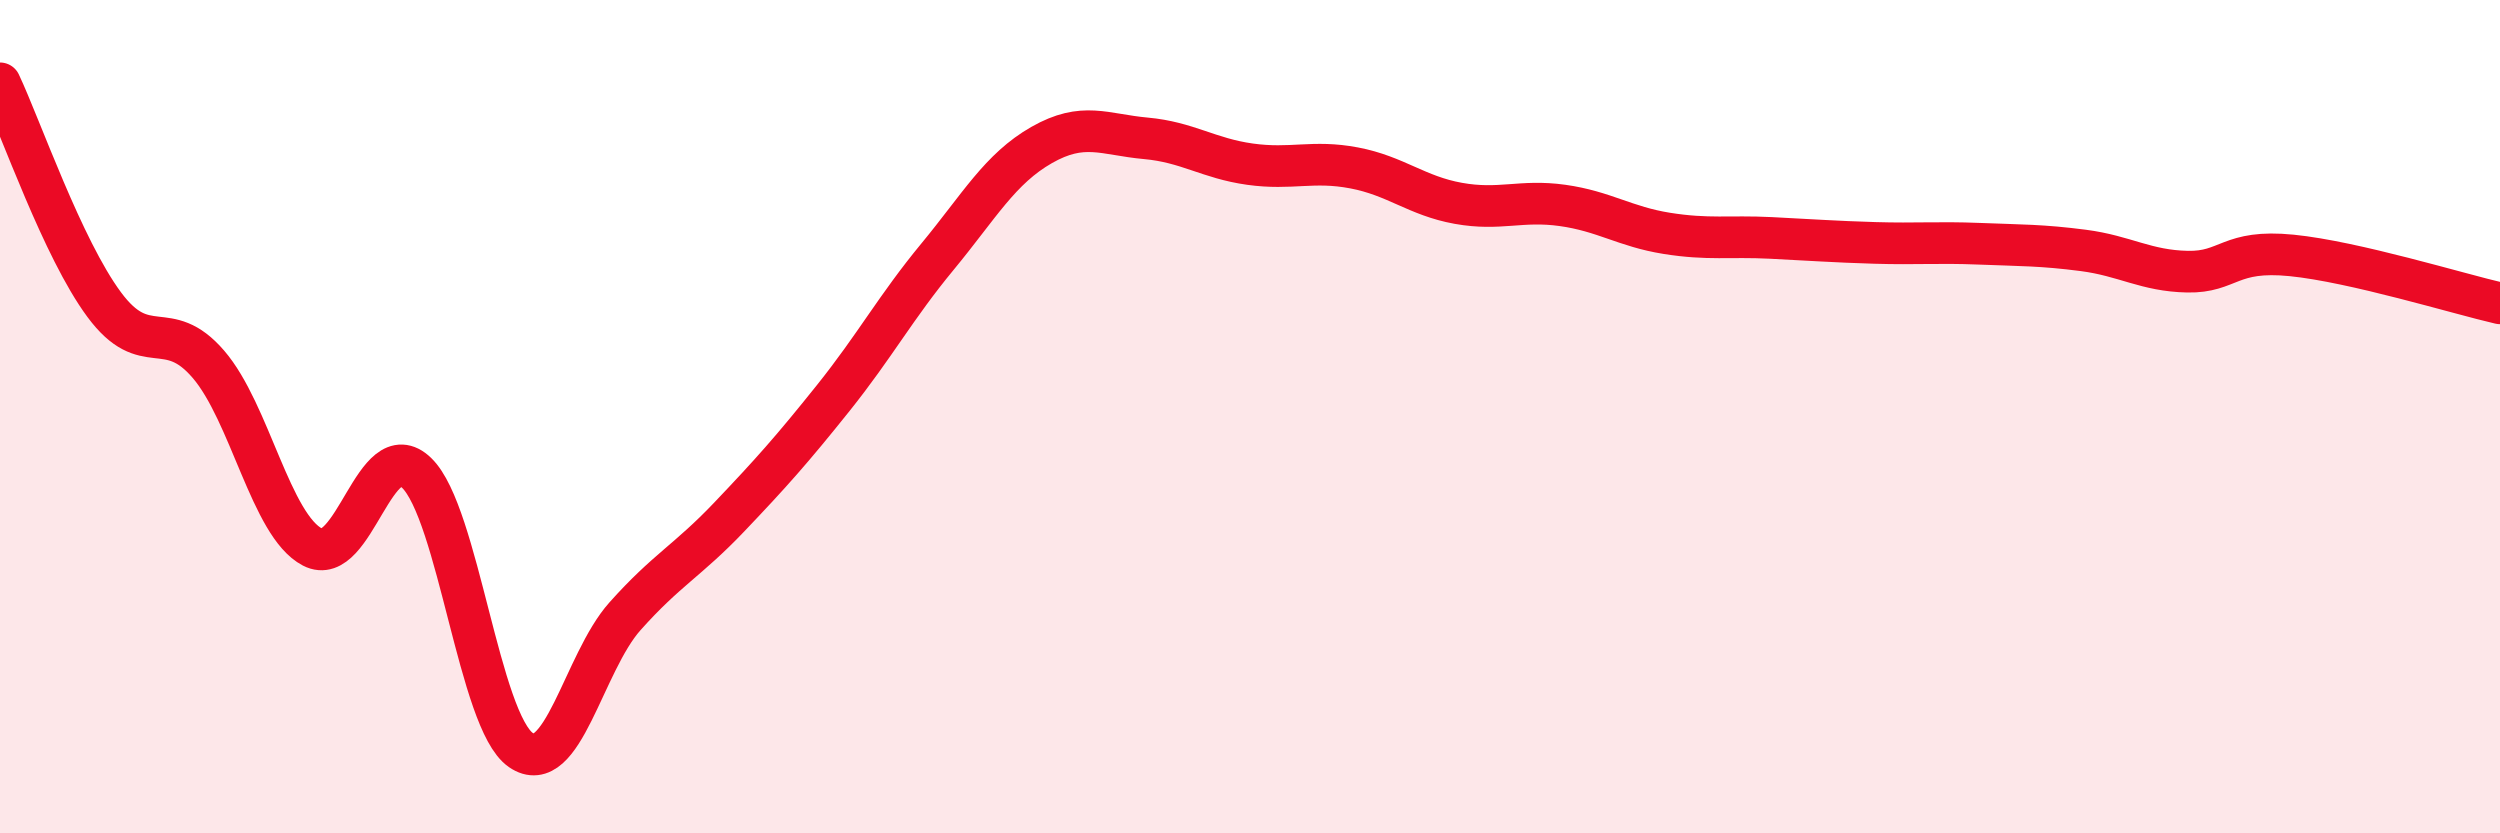
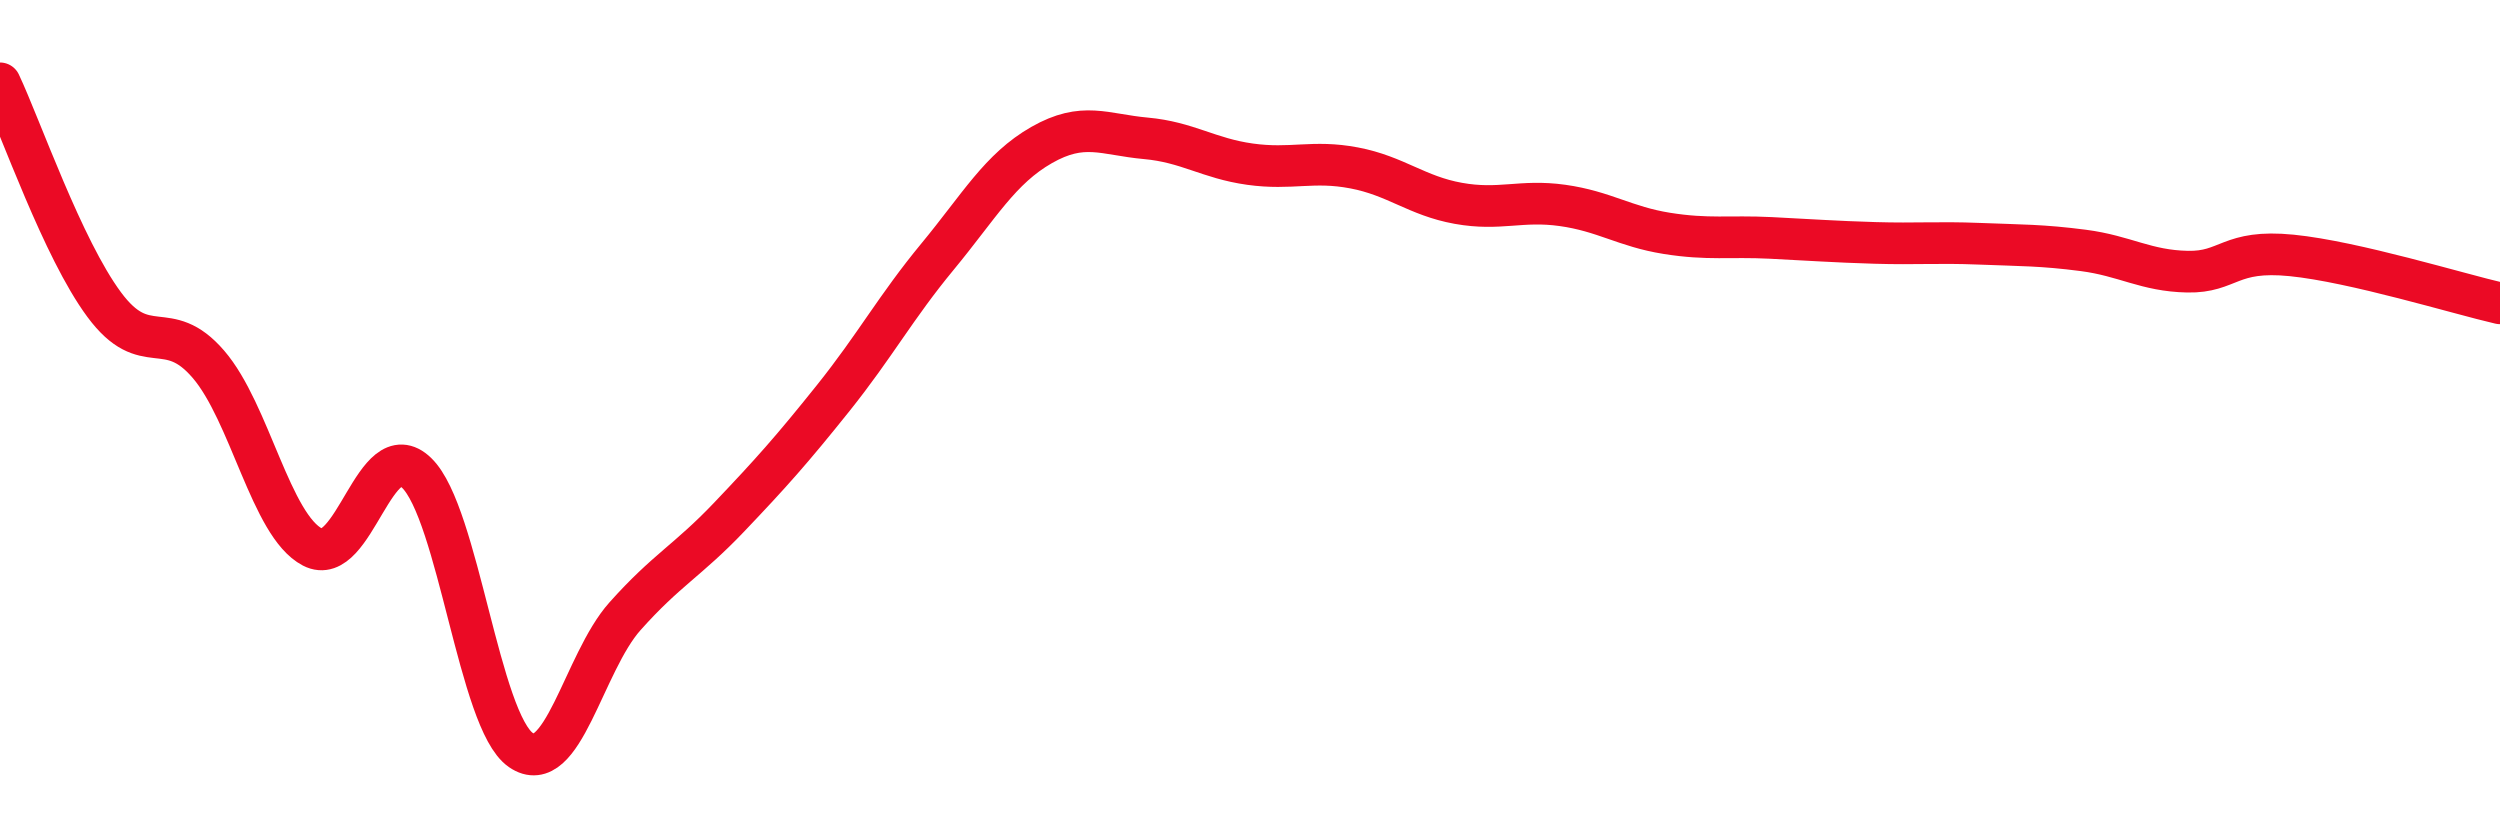
<svg xmlns="http://www.w3.org/2000/svg" width="60" height="20" viewBox="0 0 60 20">
-   <path d="M 0,2 C 0.5,3.06 1.5,5.96 2.5,7.31 C 3.5,8.66 4,7.58 5,8.74 C 6,9.9 6.5,12.61 7.5,13.13 C 8.5,13.65 9,10.38 10,11.35 C 11,12.32 11.5,17.31 12.5,18 C 13.5,18.69 14,15.91 15,14.79 C 16,13.67 16.5,13.46 17.5,12.41 C 18.5,11.36 19,10.8 20,9.55 C 21,8.3 21.5,7.37 22.5,6.16 C 23.5,4.95 24,4.05 25,3.48 C 26,2.91 26.5,3.23 27.5,3.32 C 28.5,3.41 29,3.8 30,3.94 C 31,4.08 31.5,3.84 32.5,4.03 C 33.5,4.22 34,4.7 35,4.88 C 36,5.06 36.5,4.79 37.5,4.93 C 38.5,5.07 39,5.44 40,5.6 C 41,5.76 41.5,5.66 42.5,5.71 C 43.5,5.76 44,5.8 45,5.83 C 46,5.86 46.5,5.81 47.5,5.85 C 48.5,5.89 49,5.88 50,6.01 C 51,6.14 51.5,6.5 52.5,6.52 C 53.5,6.54 53.5,5.98 55,6.13 C 56.5,6.28 59,7.05 60,7.28L60 20L0 20Z" fill="#EB0A25" opacity="0.1" stroke-linecap="round" stroke-linejoin="round" />
  <path d="M 0,2 C 0.5,3.06 1.5,5.96 2.5,7.31 C 3.5,8.66 4,7.58 5,8.74 C 6,9.9 6.5,12.61 7.5,13.13 C 8.5,13.65 9,10.38 10,11.35 C 11,12.32 11.5,17.31 12.5,18 C 13.5,18.69 14,15.91 15,14.79 C 16,13.67 16.5,13.46 17.5,12.41 C 18.5,11.36 19,10.8 20,9.55 C 21,8.3 21.5,7.37 22.5,6.16 C 23.5,4.95 24,4.05 25,3.48 C 26,2.91 26.5,3.23 27.5,3.32 C 28.5,3.41 29,3.8 30,3.94 C 31,4.08 31.5,3.84 32.5,4.03 C 33.5,4.22 34,4.7 35,4.88 C 36,5.06 36.5,4.79 37.5,4.93 C 38.5,5.07 39,5.44 40,5.6 C 41,5.76 41.5,5.66 42.5,5.71 C 43.5,5.76 44,5.8 45,5.83 C 46,5.86 46.5,5.81 47.5,5.85 C 48.5,5.89 49,5.88 50,6.01 C 51,6.14 51.5,6.5 52.5,6.52 C 53.5,6.54 53.5,5.98 55,6.13 C 56.5,6.28 59,7.05 60,7.28" stroke="#EB0A25" stroke-width="1" fill="none" stroke-linecap="round" stroke-linejoin="round" />
</svg>